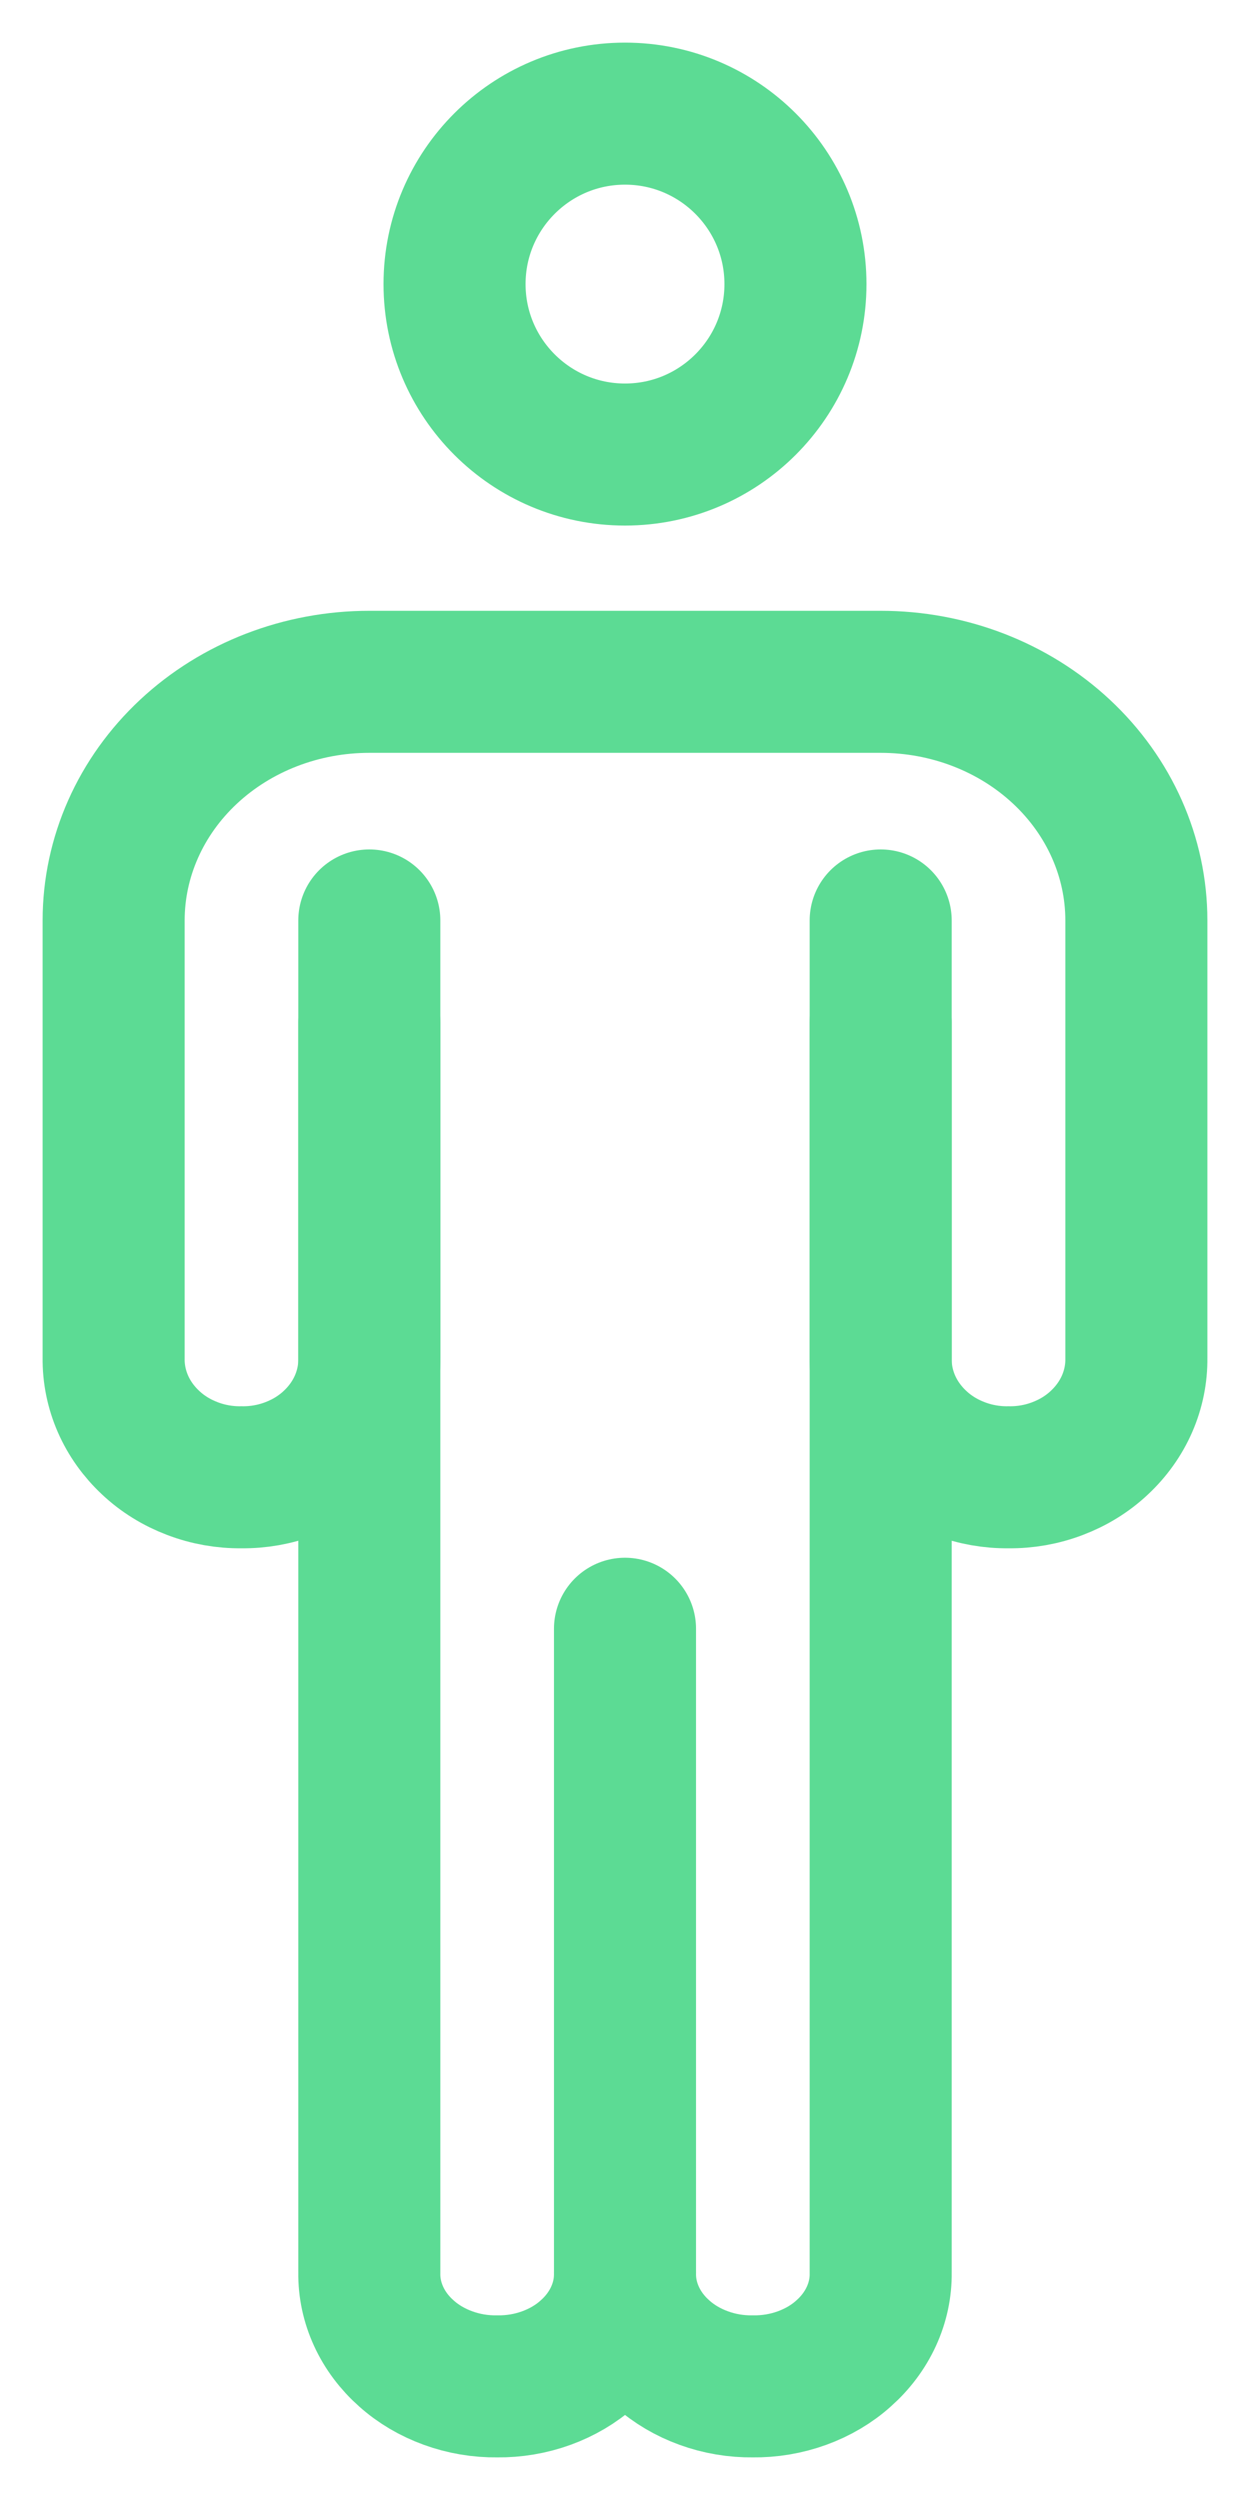
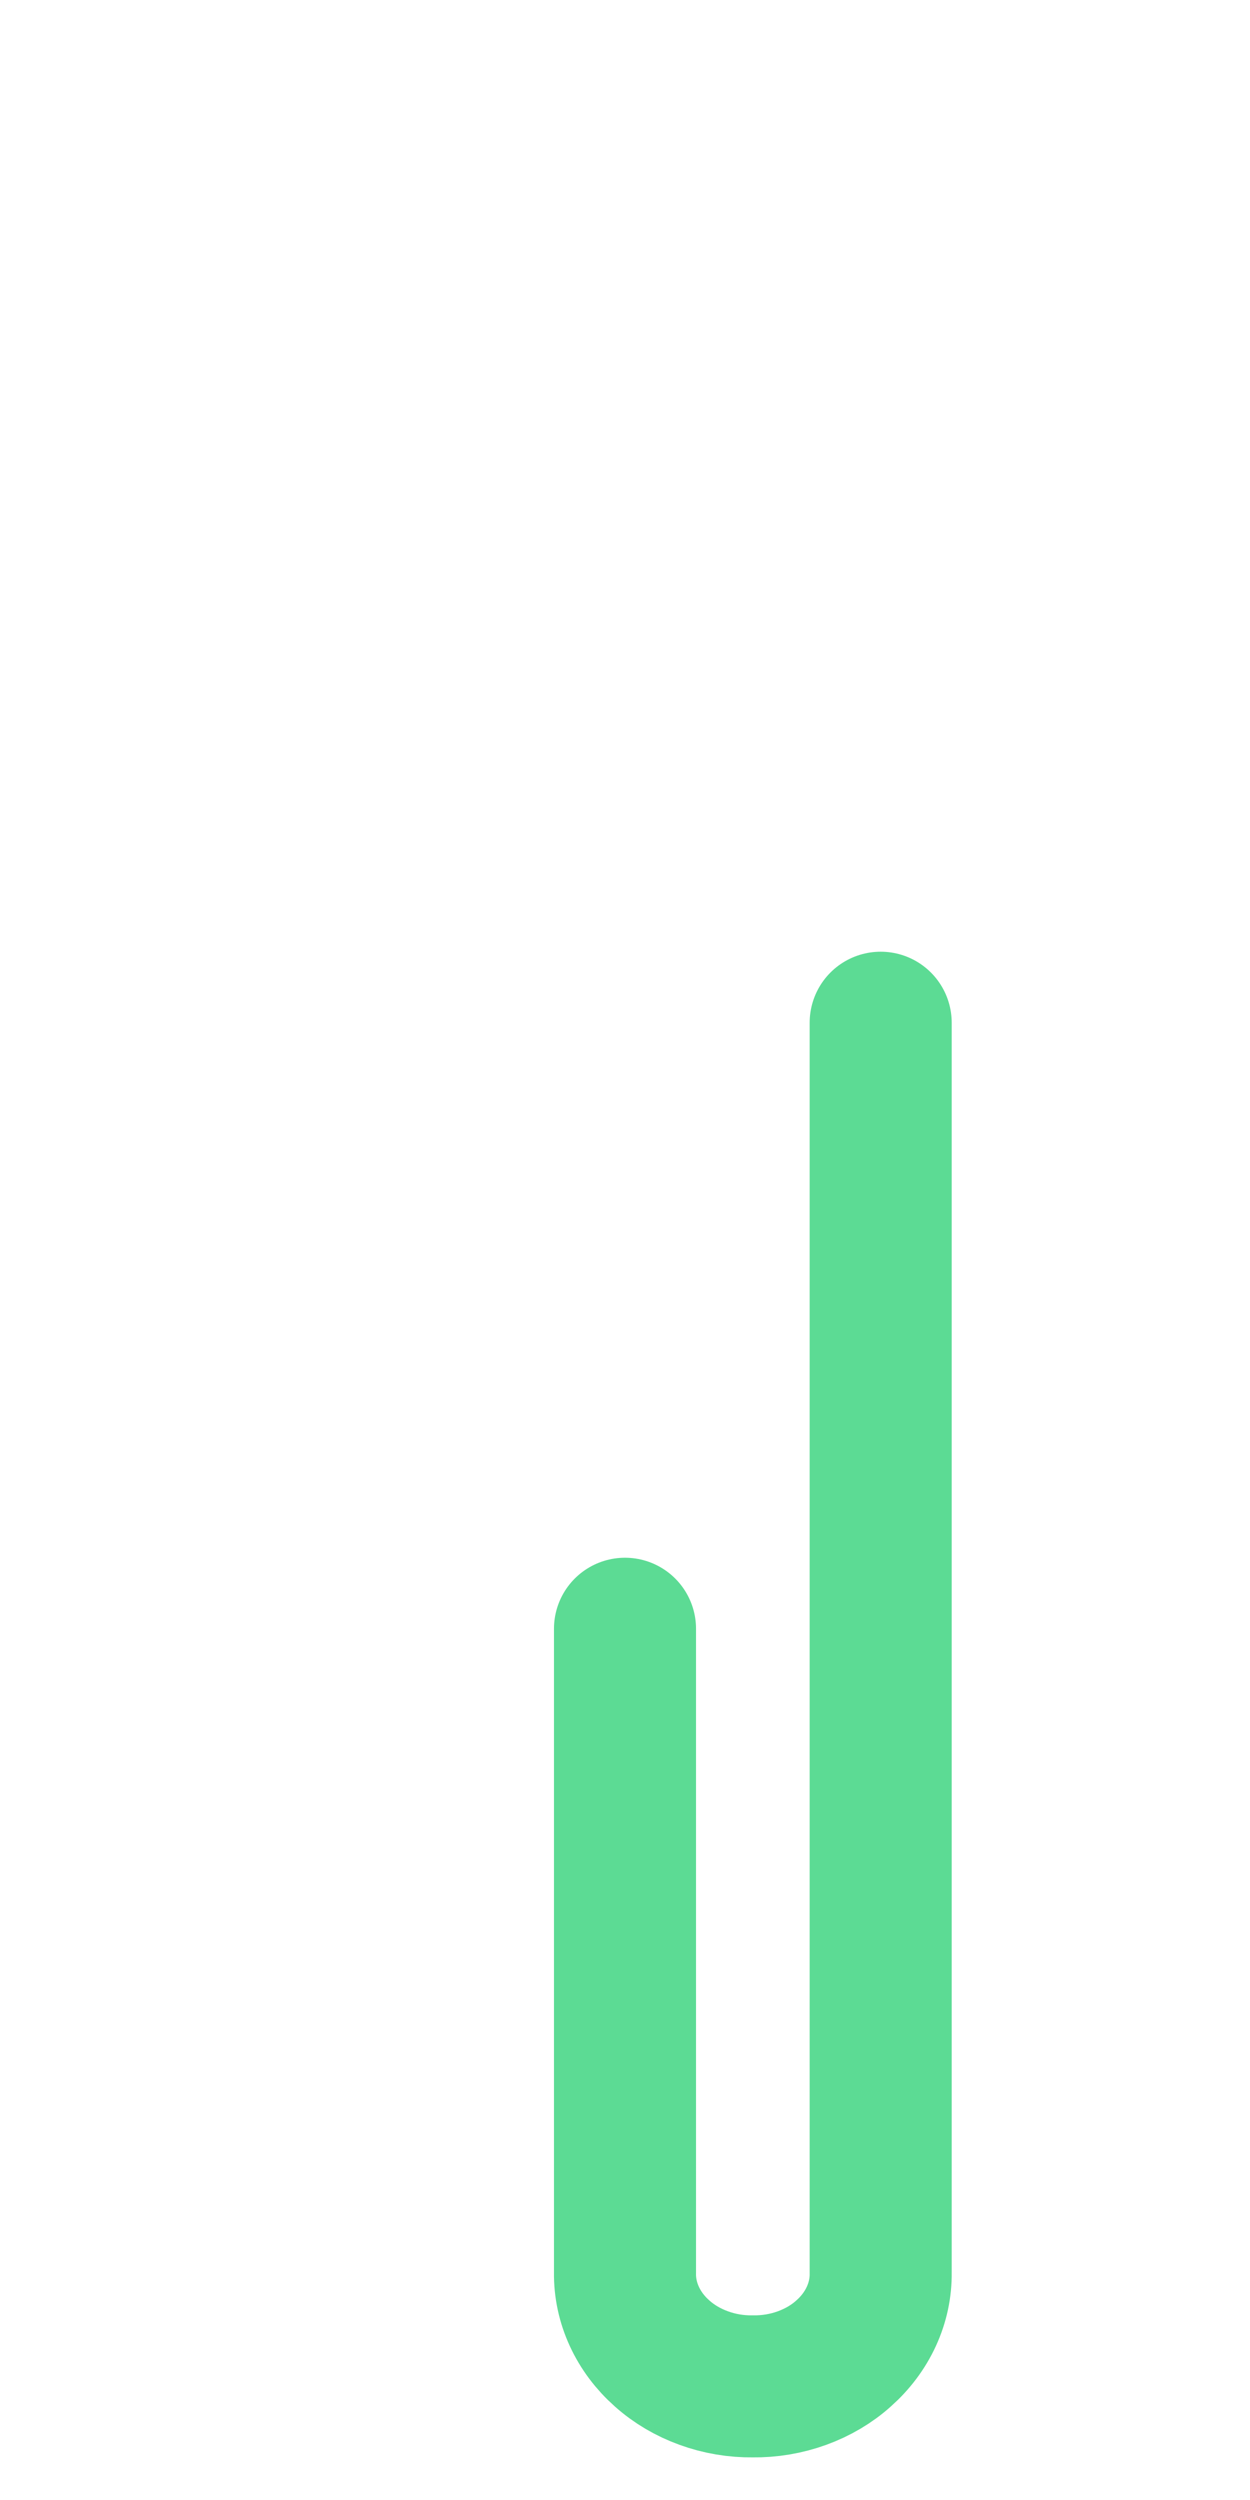
<svg xmlns="http://www.w3.org/2000/svg" width="11" height="22" viewBox="0 0 11 22" fill="none">
-   <path d="M3.25 9V20C3.248 20.132 3.276 20.262 3.332 20.384C3.388 20.506 3.471 20.617 3.576 20.71C3.681 20.804 3.805 20.877 3.943 20.927C4.08 20.977 4.227 21.002 4.375 21V21C4.523 21.002 4.67 20.977 4.808 20.927C4.945 20.877 5.07 20.804 5.174 20.71C5.279 20.617 5.362 20.506 5.418 20.384C5.474 20.262 5.502 20.132 5.5 20" stroke="#5CDB94" stroke-width="1.25" stroke-miterlimit="10" stroke-linecap="round" />
  <path d="M5.5 14.333V20C5.498 20.132 5.526 20.262 5.582 20.384C5.638 20.506 5.721 20.617 5.826 20.71C5.931 20.804 6.055 20.877 6.193 20.927C6.33 20.977 6.477 21.002 6.625 21C6.773 21.002 6.92 20.977 7.058 20.927C7.195 20.877 7.32 20.804 7.424 20.71C7.529 20.617 7.612 20.506 7.668 20.384C7.724 20.262 7.752 20.132 7.75 20V9" stroke="#5CDB94" stroke-width="1.25" stroke-miterlimit="10" stroke-linecap="round" />
-   <path d="M3.25 8.1V11.95C3.252 12.088 3.224 12.226 3.168 12.354C3.112 12.482 3.029 12.598 2.924 12.696C2.82 12.794 2.695 12.871 2.558 12.923C2.42 12.976 2.273 13.002 2.125 13V13C1.977 13.002 1.83 12.976 1.692 12.923C1.555 12.871 1.43 12.794 1.326 12.696C1.221 12.598 1.138 12.482 1.082 12.354C1.026 12.226 0.998 12.088 1 11.95V8.1C1 7.543 1.237 7.009 1.659 6.615C2.081 6.221 2.653 6 3.25 6H7.75C8.347 6 8.919 6.221 9.341 6.615C9.763 7.009 10 7.543 10 8.1V11.95C10.002 12.088 9.974 12.226 9.918 12.354C9.862 12.482 9.779 12.598 9.674 12.696C9.57 12.794 9.445 12.871 9.308 12.923C9.17 12.976 9.023 13.002 8.875 13V13C8.727 13.002 8.58 12.976 8.442 12.923C8.305 12.871 8.18 12.794 8.076 12.696C7.971 12.598 7.888 12.482 7.832 12.354C7.776 12.226 7.748 12.088 7.75 11.95V8.1" stroke="#5CDB94" stroke-width="1.25" stroke-miterlimit="10" stroke-linecap="round" />
-   <path d="M5.5 4C6.328 4 7 3.328 7 2.5C7 1.672 6.328 1 5.5 1C4.672 1 4 1.672 4 2.5C4 3.328 4.672 4 5.5 4Z" stroke="#5CDB94" stroke-width="1.25" stroke-miterlimit="10" stroke-linecap="round" />
</svg>